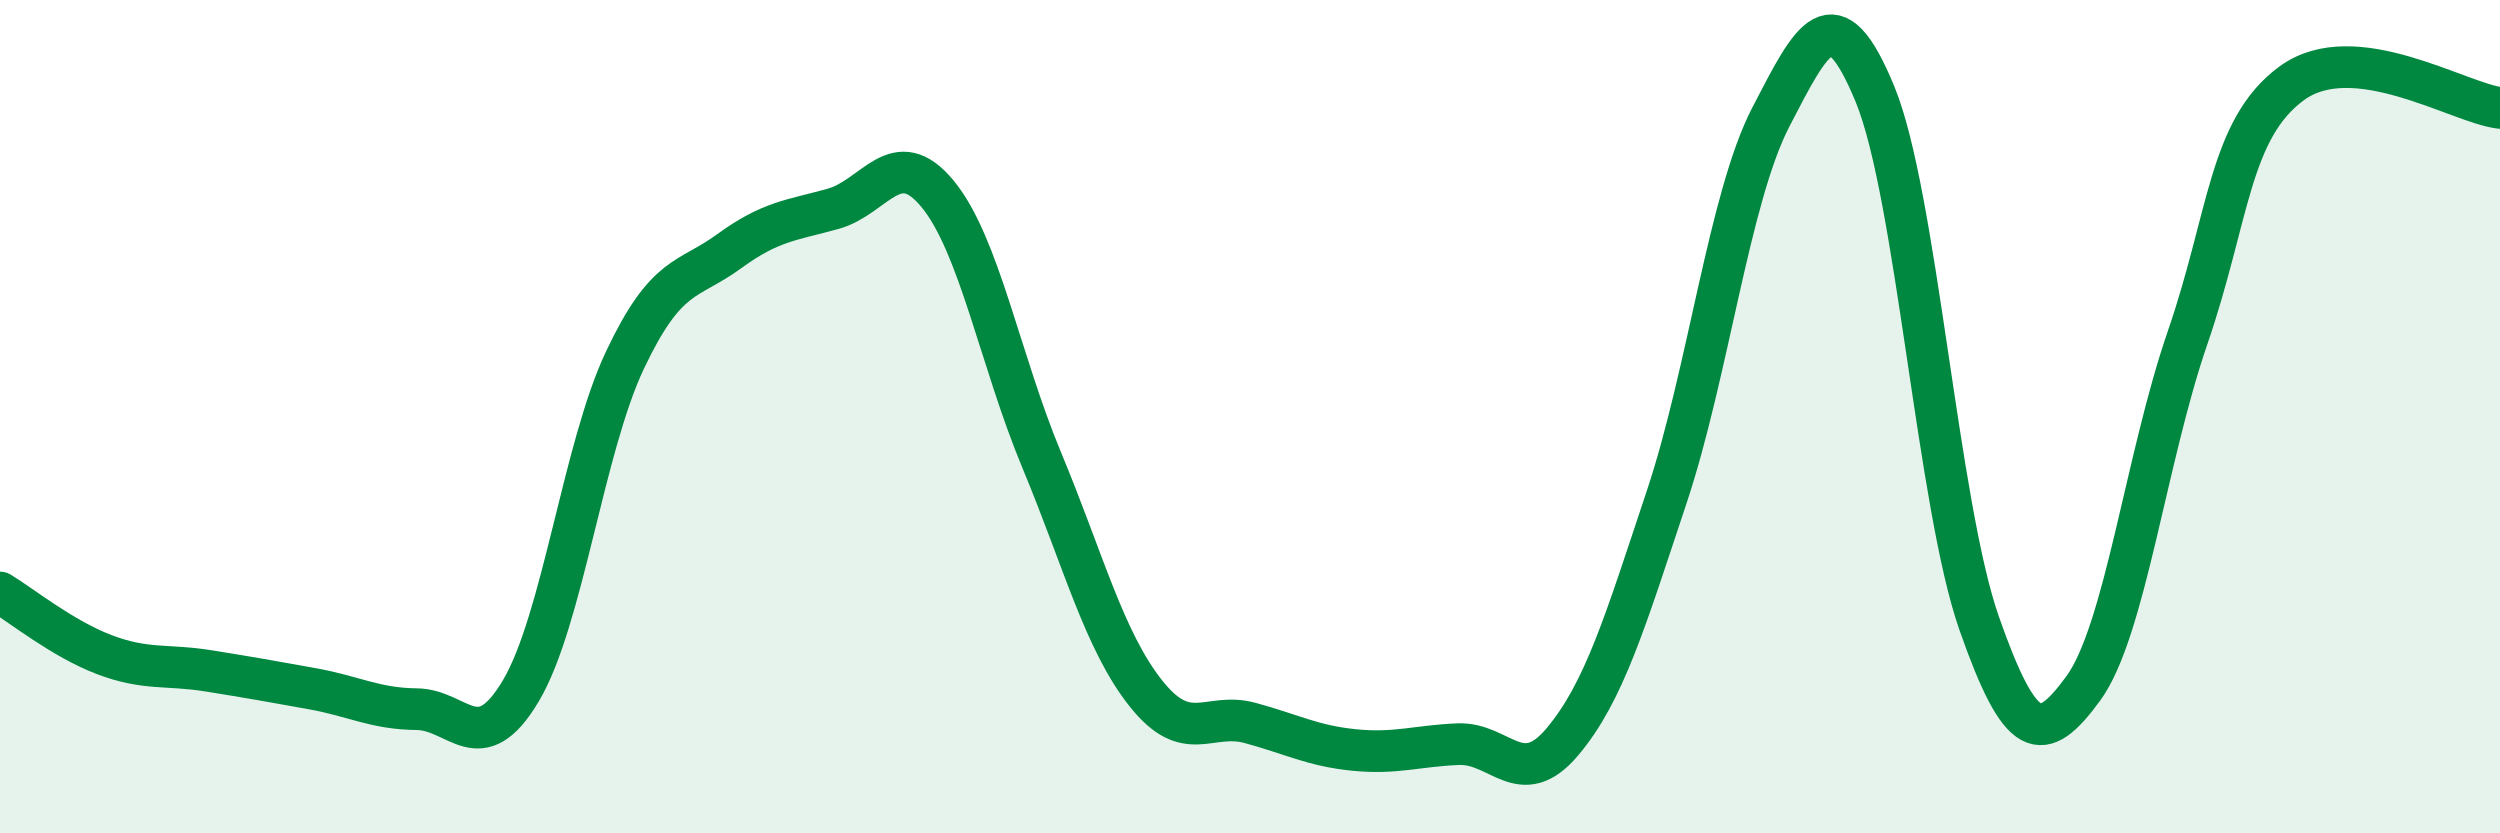
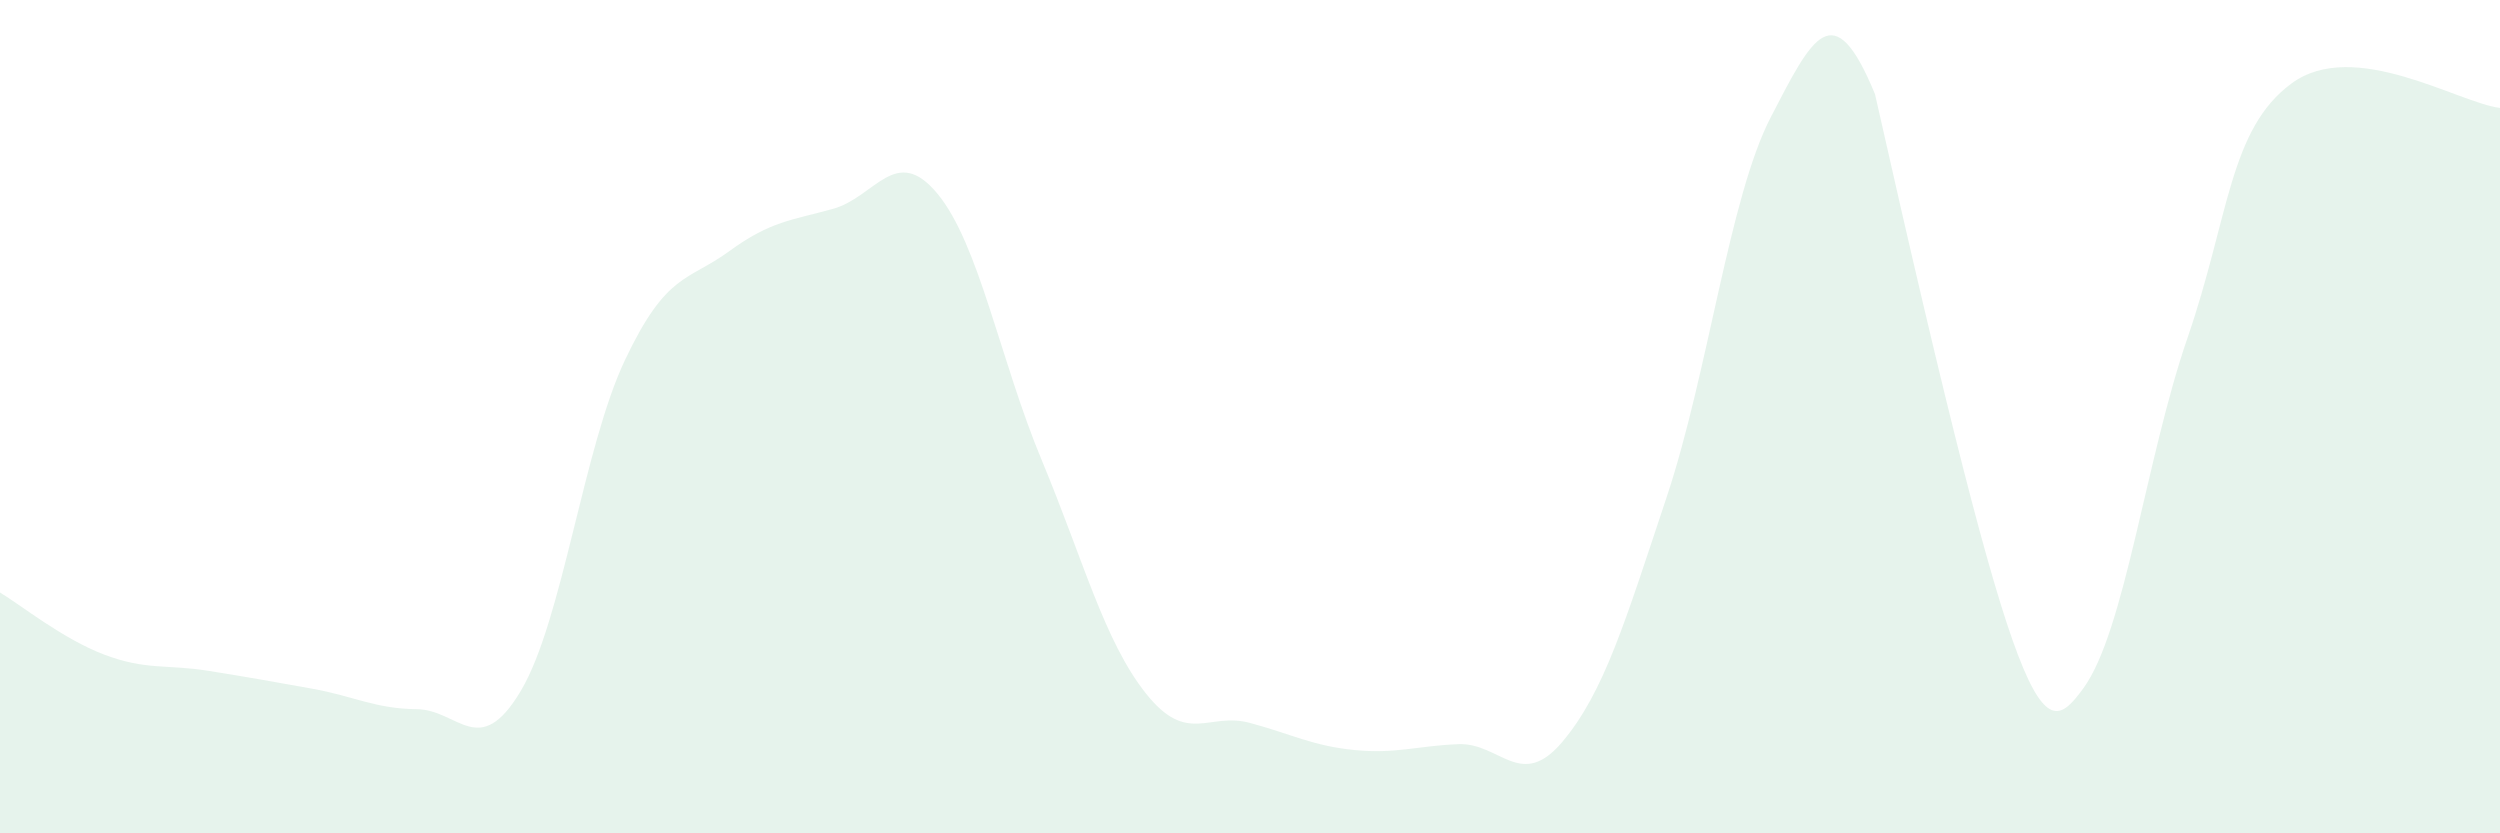
<svg xmlns="http://www.w3.org/2000/svg" width="60" height="20" viewBox="0 0 60 20">
-   <path d="M 0,14.22 C 0.5,14.52 1.5,15.33 2.5,15.71 C 3.5,16.09 4,15.94 5,16.1 C 6,16.26 6.5,16.35 7.5,16.53 C 8.5,16.71 9,17.01 10,17.02 C 11,17.03 11.5,18.26 12.5,16.58 C 13.5,14.9 14,10.75 15,8.64 C 16,6.53 16.5,6.76 17.5,6.03 C 18.5,5.3 19,5.29 20,5.01 C 21,4.73 21.5,3.44 22.5,4.65 C 23.5,5.86 24,8.64 25,11.04 C 26,13.44 26.5,15.38 27.5,16.64 C 28.5,17.9 29,17.08 30,17.35 C 31,17.62 31.5,17.9 32.5,18 C 33.5,18.1 34,17.9 35,17.86 C 36,17.82 36.5,18.99 37.5,17.8 C 38.5,16.61 39,14.93 40,11.93 C 41,8.93 41.5,4.74 42.5,2.81 C 43.5,0.88 44,-0.17 45,2.26 C 46,4.69 46.5,12.11 47.5,14.96 C 48.5,17.81 49,17.89 50,16.52 C 51,15.15 51.5,11.01 52.5,8.11 C 53.5,5.21 53.5,3.1 55,2 C 56.5,0.9 59,2.47 60,2.59L60 20L0 20Z" fill="#008740" opacity="0.1" stroke-linecap="round" stroke-linejoin="round" />
-   <path d="M 0,14.22 C 0.5,14.52 1.5,15.33 2.5,15.71 C 3.5,16.09 4,15.94 5,16.1 C 6,16.26 6.5,16.35 7.5,16.53 C 8.5,16.71 9,17.01 10,17.02 C 11,17.03 11.5,18.26 12.5,16.58 C 13.5,14.9 14,10.75 15,8.64 C 16,6.53 16.5,6.76 17.5,6.03 C 18.5,5.3 19,5.29 20,5.01 C 21,4.73 21.5,3.44 22.5,4.65 C 23.5,5.86 24,8.64 25,11.04 C 26,13.44 26.5,15.38 27.5,16.64 C 28.5,17.9 29,17.08 30,17.35 C 31,17.62 31.5,17.9 32.5,18 C 33.5,18.1 34,17.9 35,17.86 C 36,17.82 36.5,18.99 37.5,17.8 C 38.5,16.61 39,14.93 40,11.93 C 41,8.93 41.5,4.74 42.5,2.81 C 43.5,0.88 44,-0.17 45,2.26 C 46,4.69 46.5,12.11 47.5,14.96 C 48.5,17.81 49,17.89 50,16.52 C 51,15.15 51.5,11.01 52.5,8.11 C 53.5,5.21 53.5,3.1 55,2 C 56.5,0.9 59,2.47 60,2.59" stroke="#008740" stroke-width="1" fill="none" stroke-linecap="round" stroke-linejoin="round" />
+   <path d="M 0,14.22 C 0.5,14.52 1.5,15.33 2.5,15.71 C 3.5,16.09 4,15.94 5,16.1 C 6,16.26 6.5,16.35 7.5,16.53 C 8.5,16.71 9,17.01 10,17.02 C 11,17.03 11.5,18.26 12.5,16.58 C 13.5,14.9 14,10.75 15,8.64 C 16,6.53 16.5,6.76 17.5,6.03 C 18.5,5.3 19,5.29 20,5.01 C 21,4.73 21.5,3.44 22.5,4.65 C 23.5,5.86 24,8.64 25,11.04 C 26,13.44 26.5,15.38 27.5,16.64 C 28.5,17.9 29,17.08 30,17.35 C 31,17.62 31.5,17.9 32.5,18 C 33.5,18.1 34,17.9 35,17.86 C 36,17.82 36.5,18.99 37.5,17.8 C 38.5,16.61 39,14.93 40,11.93 C 41,8.93 41.5,4.74 42.5,2.81 C 43.5,0.88 44,-0.17 45,2.26 C 48.5,17.81 49,17.89 50,16.52 C 51,15.15 51.5,11.01 52.5,8.11 C 53.5,5.21 53.5,3.1 55,2 C 56.5,0.9 59,2.47 60,2.59L60 20L0 20Z" fill="#008740" opacity="0.1" stroke-linecap="round" stroke-linejoin="round" />
</svg>